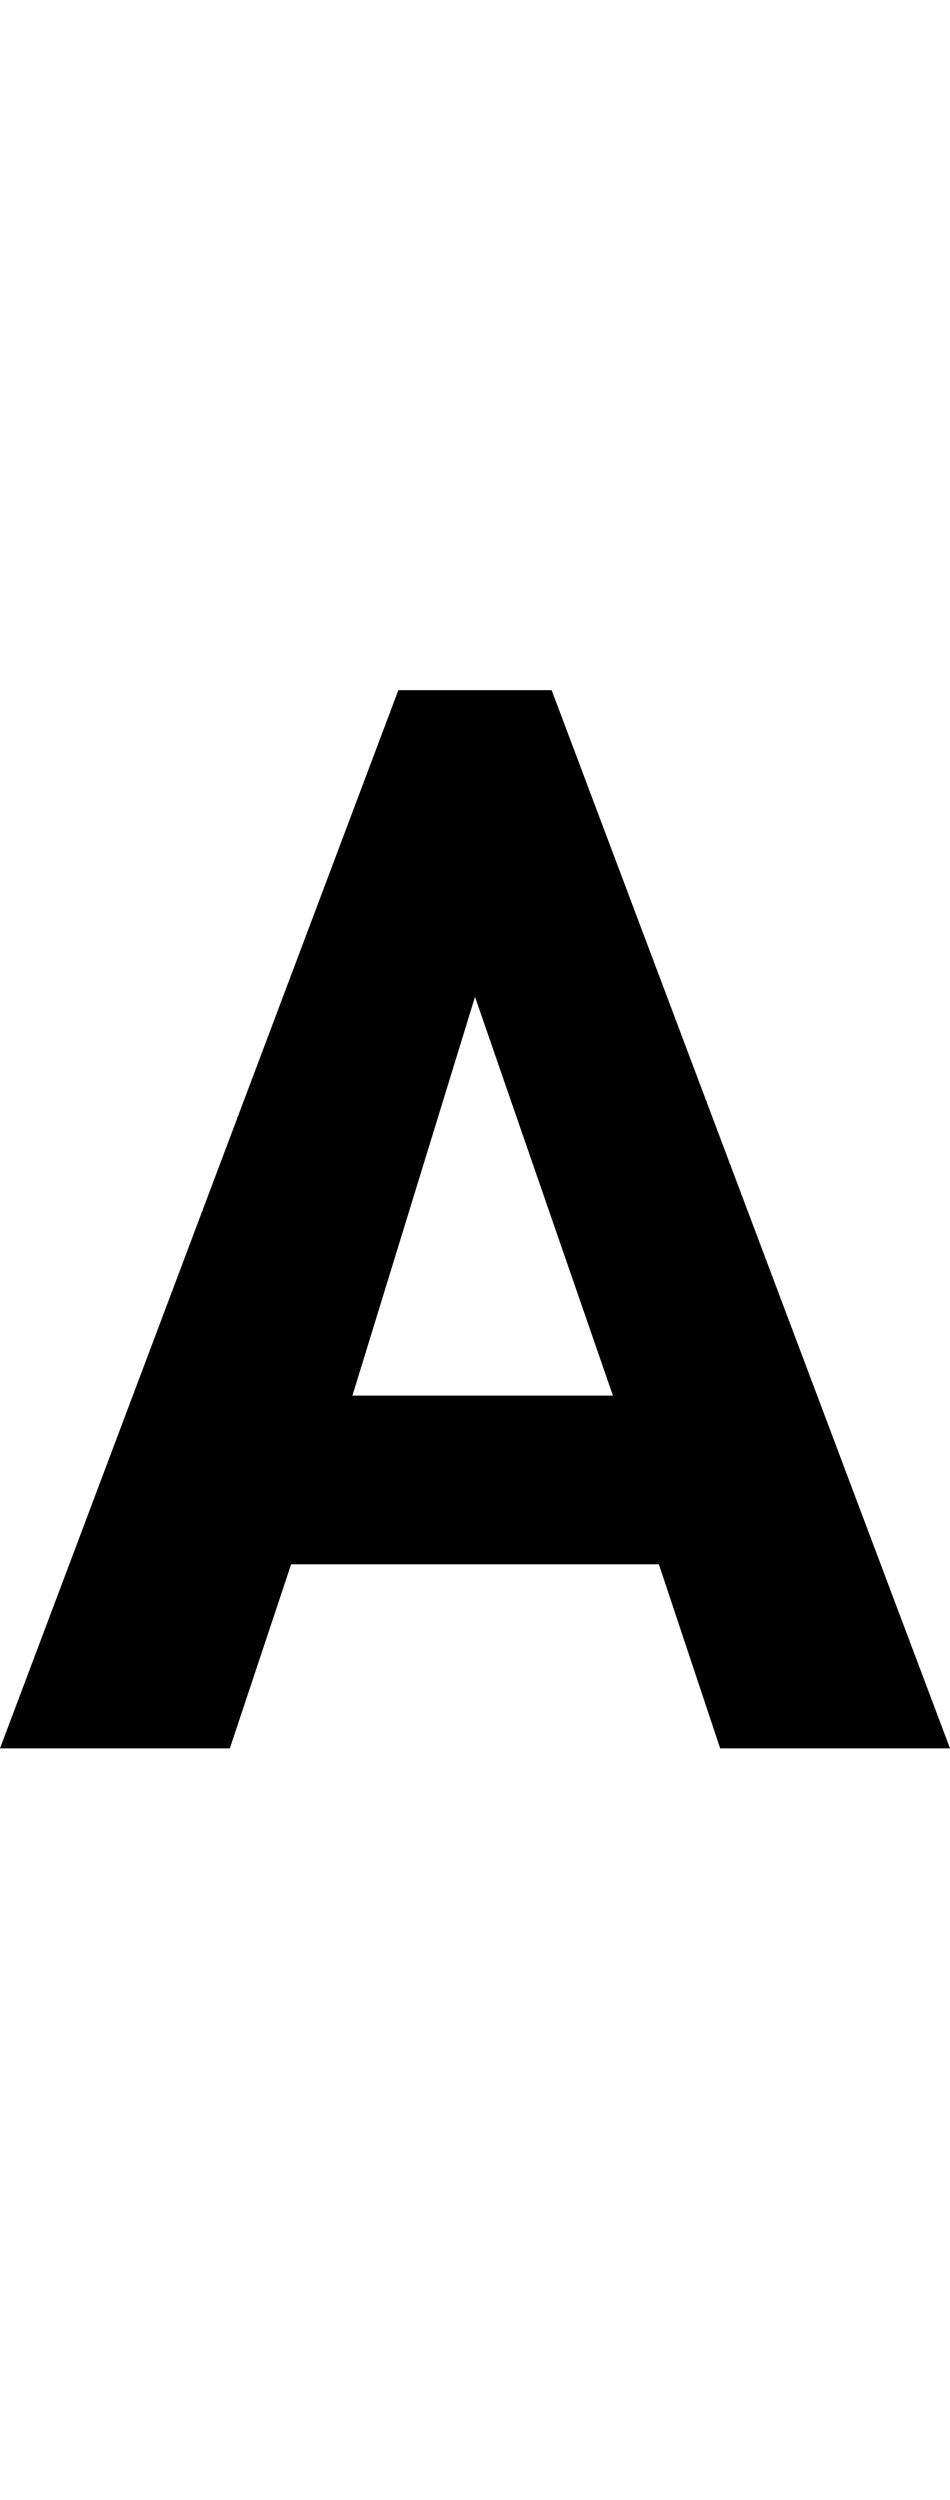
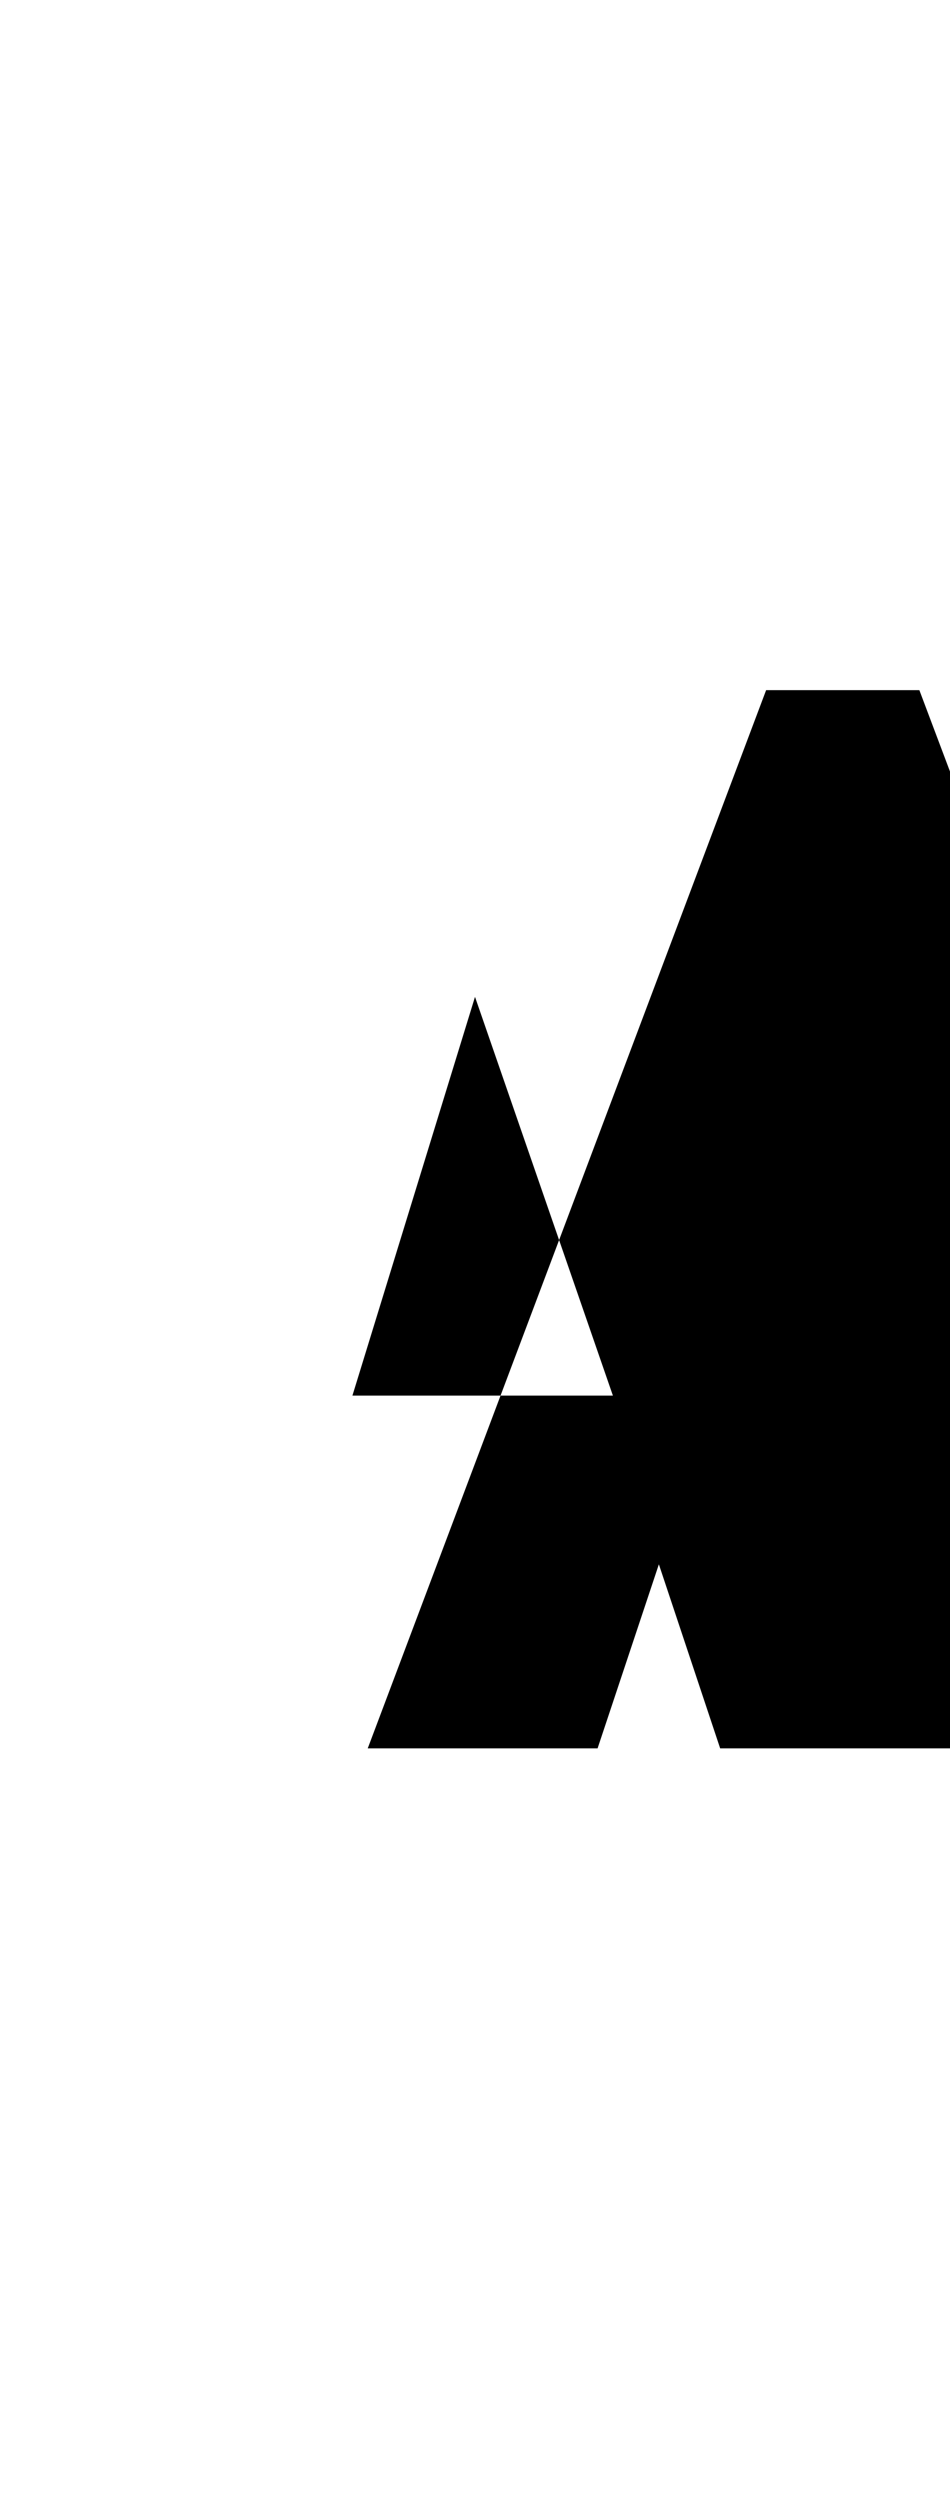
<svg xmlns="http://www.w3.org/2000/svg" version="1.1" width="6.2px" height="16.3px" viewBox="0 -4 6.2 16.3" style="top:-4px">
  <desc>A</desc>
  <defs />
  <g id="Polygon147948">
-     <path d="m4.7 7.4l-.4-1.2l-2.4 0l-.4 1.2l-1.5 0l2.6-6.9l1 0l2.6 6.9l-1.5 0zm-1.6-4.9l-.8 2.6l1.7 0l-.9-2.6z" stroke="none" fill="0uxfff" />
+     <path d="m4.7 7.4l-.4-1.2l-.4 1.2l-1.5 0l2.6-6.9l1 0l2.6 6.9l-1.5 0zm-1.6-4.9l-.8 2.6l1.7 0l-.9-2.6z" stroke="none" fill="0uxfff" />
  </g>
</svg>